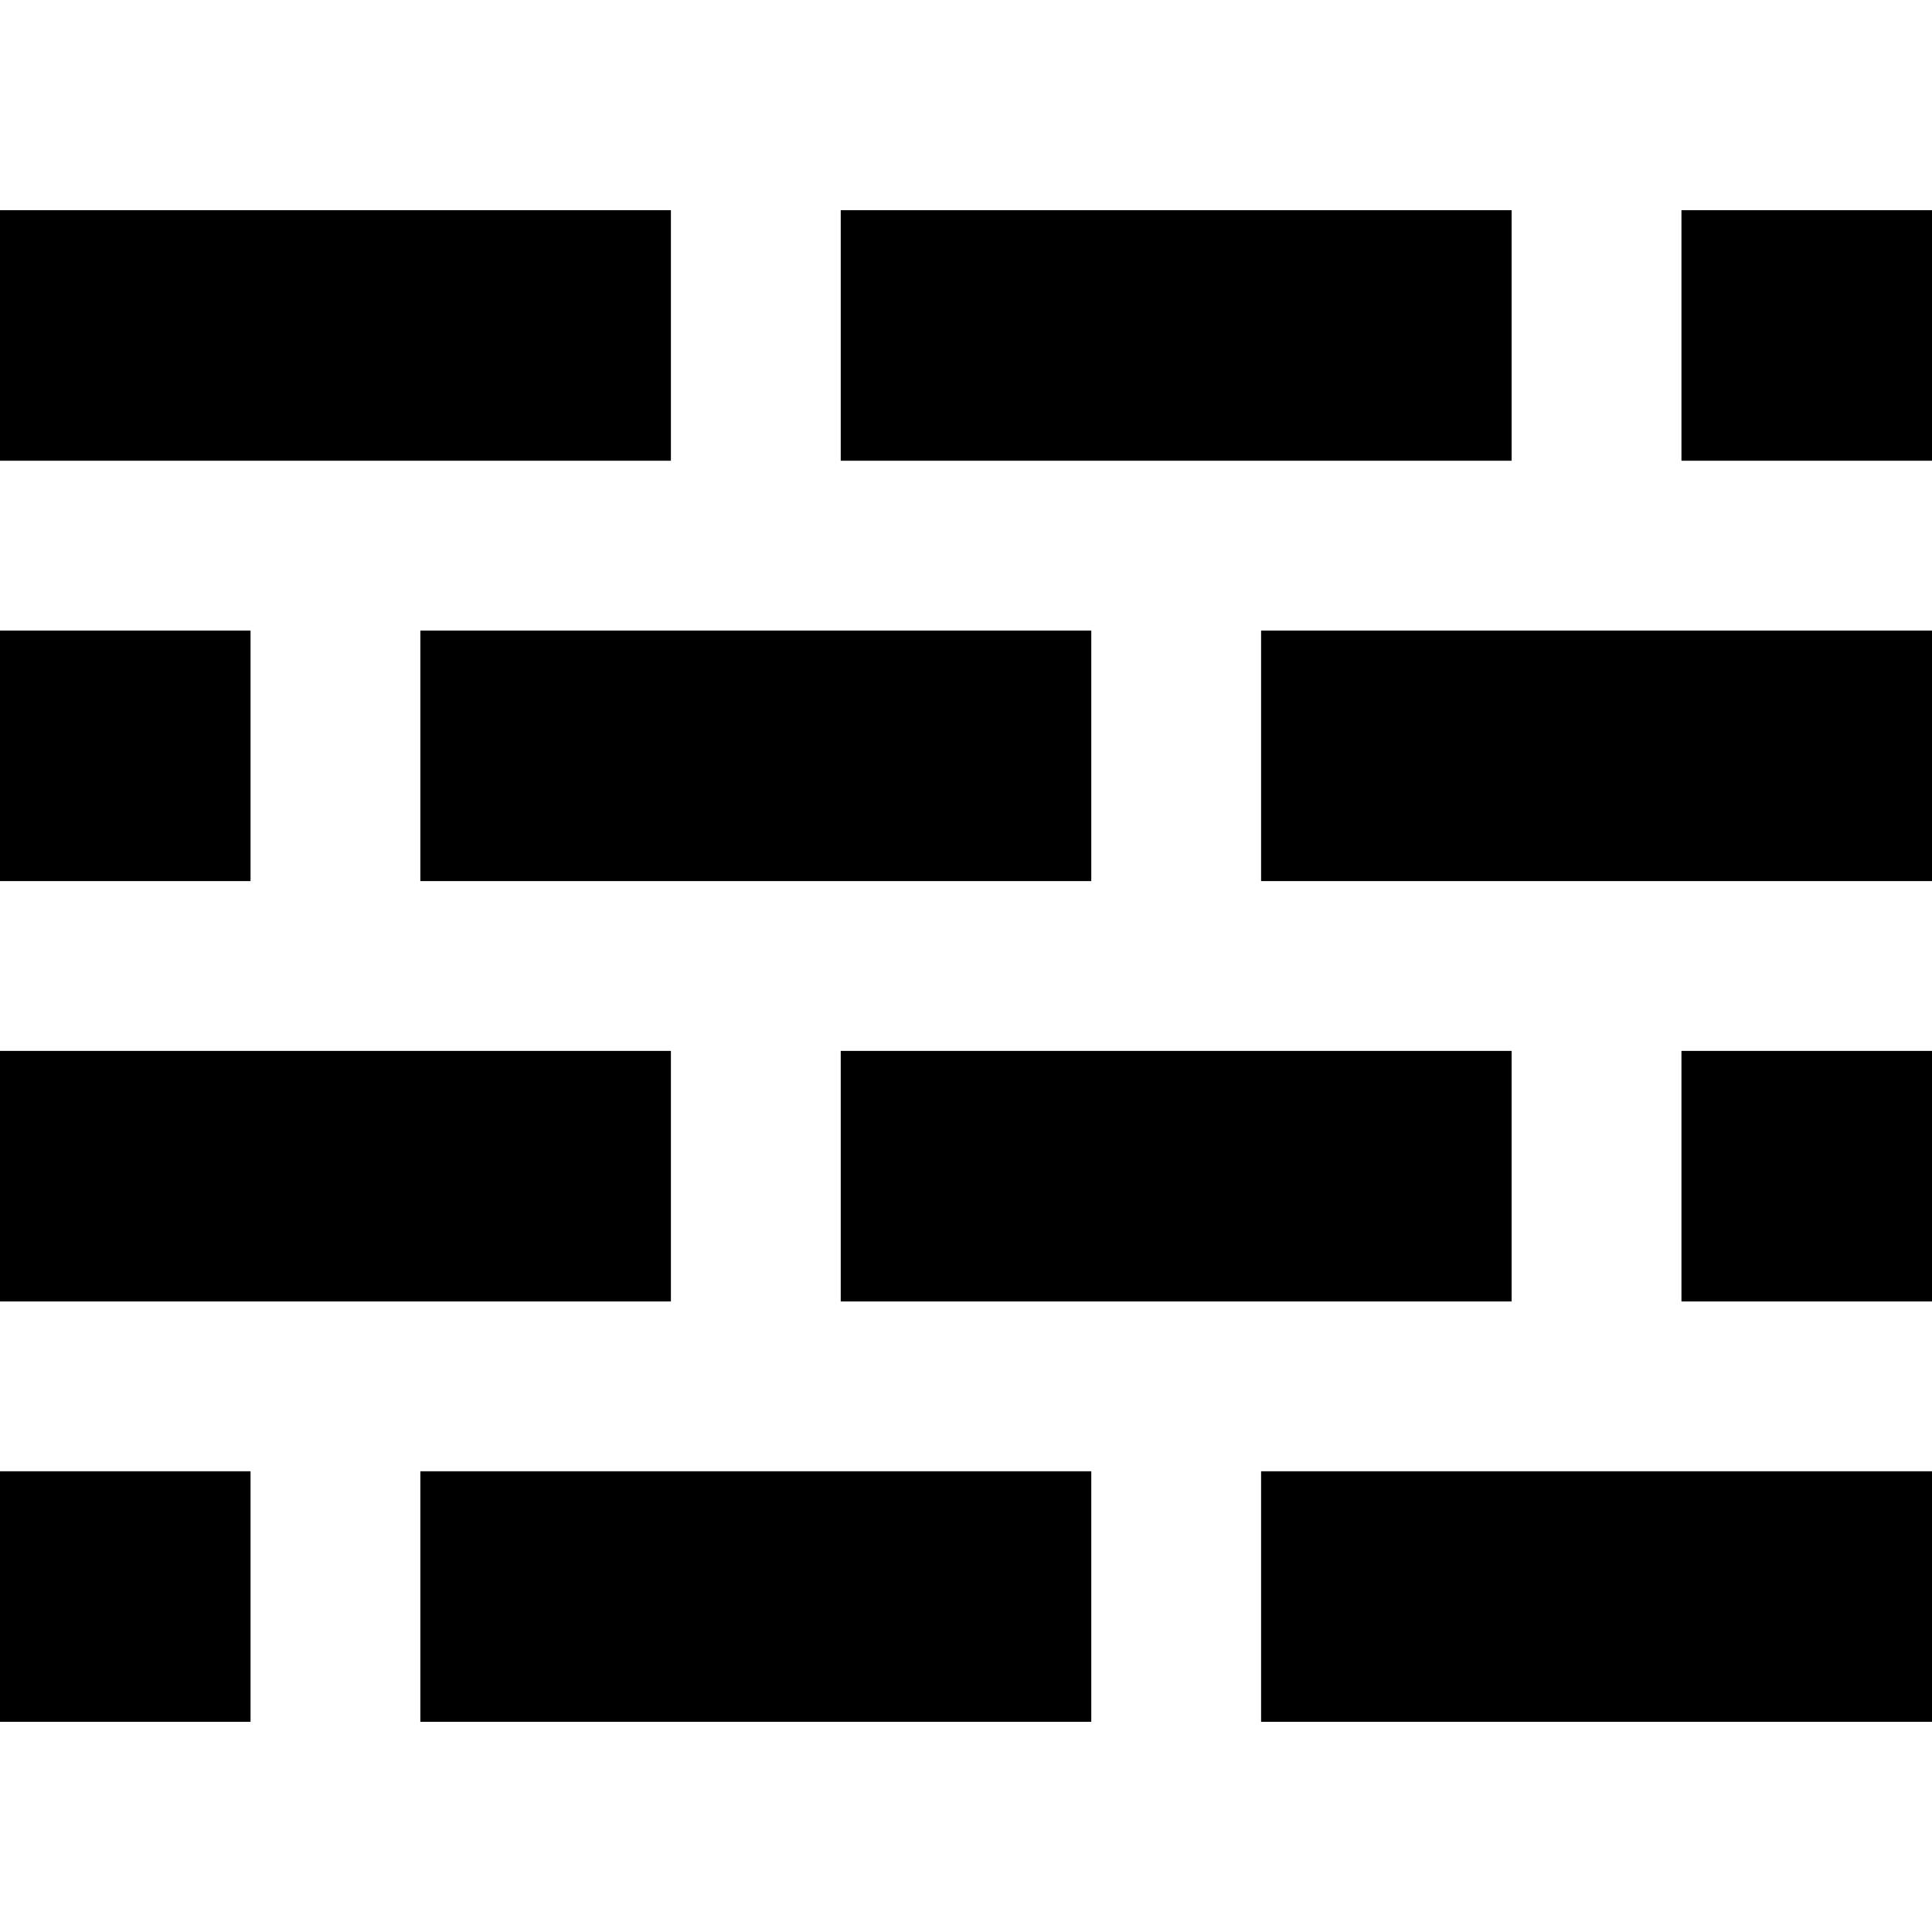
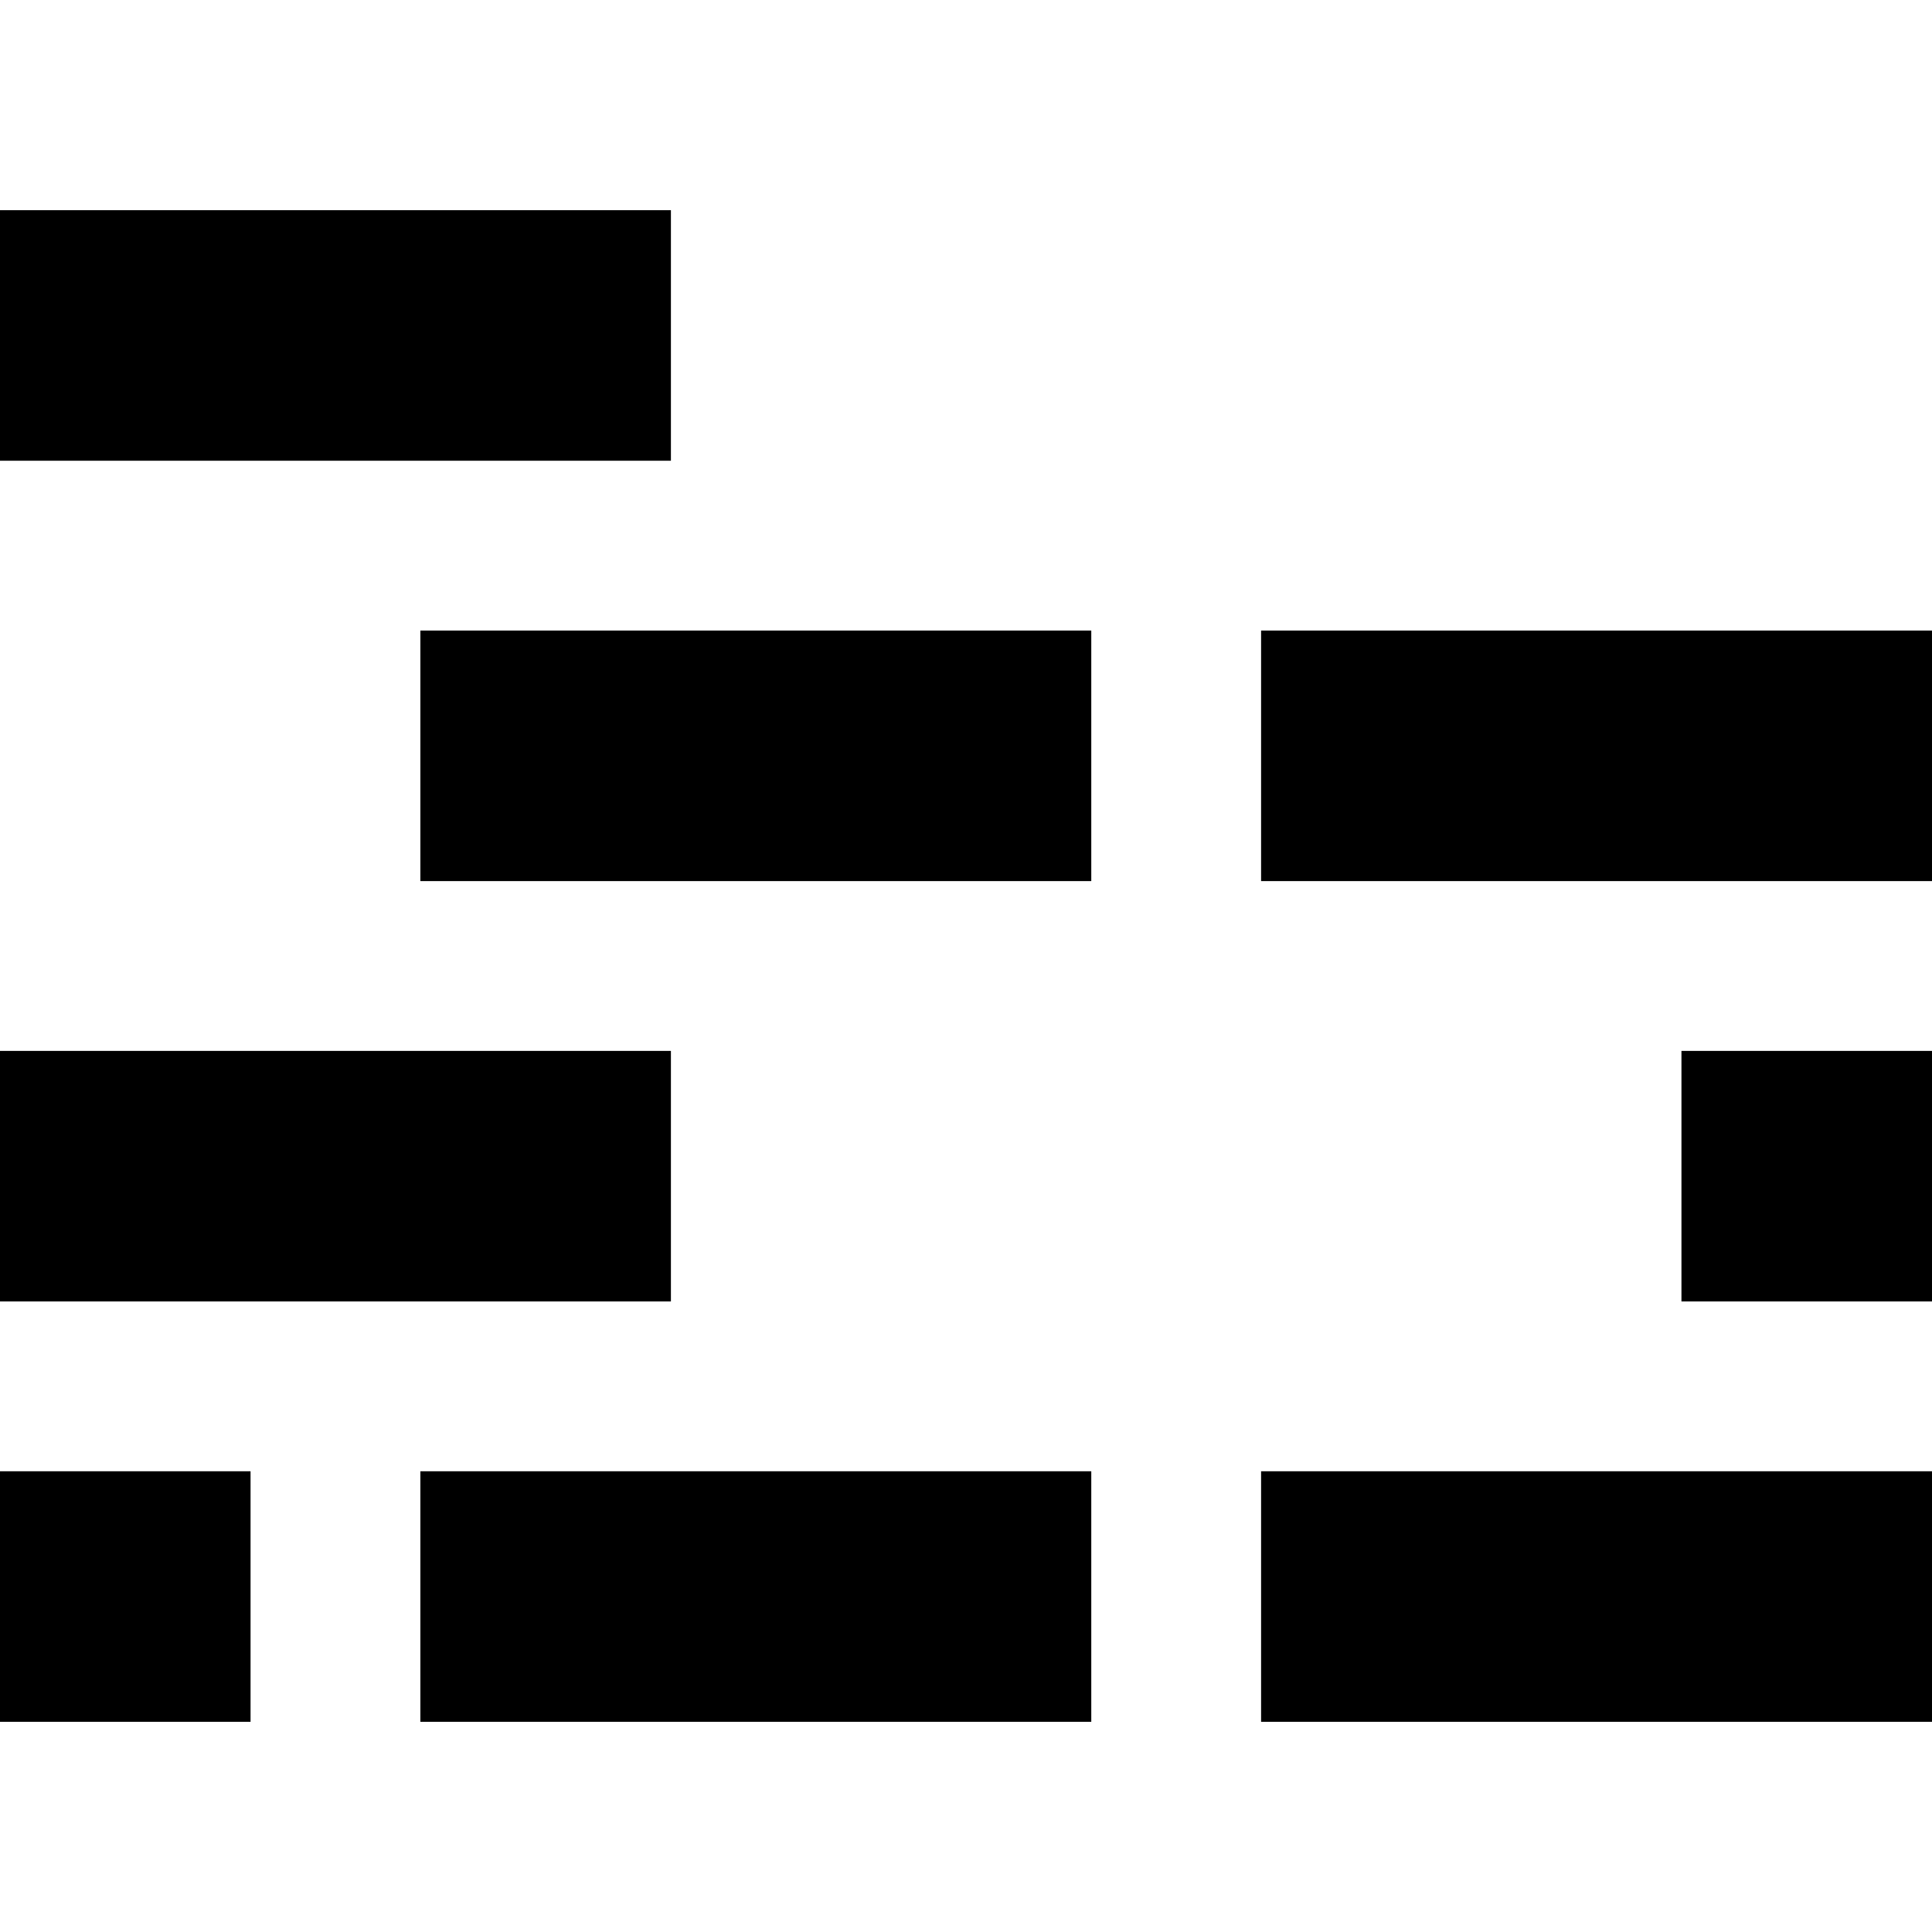
<svg xmlns="http://www.w3.org/2000/svg" width="19" height="19" viewBox="0 0 19 19" fill="none">
  <g clip-path="url(#clip0_4046_17198)">
-     <path d="M19 2.067H16.536V4.531H19V2.067Z" fill="black" />
-     <path d="M2.464 6.201H0V8.665H2.464V6.201Z" fill="black" />
    <path d="M19 10.335H16.536V12.799H19V10.335Z" fill="black" />
    <path d="M2.464 14.469H0V16.933H2.464V14.469Z" fill="black" />
    <path d="M0 2.067V4.531H3.299H6.598V2.067H0Z" fill="black" />
    <path d="M3.299 10.335H0V12.799H3.299H6.598V10.335H3.299Z" fill="black" />
    <path d="M7.433 6.201H4.134V8.665H7.433H10.732V6.201H7.433Z" fill="black" />
    <path d="M7.433 14.469H4.134V16.933H10.732V14.469H7.433Z" fill="black" />
-     <path d="M8.268 2.067V4.531H11.567H14.866V2.067H8.268Z" fill="black" />
-     <path d="M11.567 10.335H8.268V12.799H11.567H14.866V10.335H11.567Z" fill="black" />
    <path d="M15.701 6.201H12.402V8.665H15.701H19V6.201H15.701Z" fill="black" />
    <path d="M15.701 14.469H12.402V16.933H19V14.469H15.701Z" fill="black" />
  </g>
  <defs>
    <clipPath id="clip0_4046_17198">
      <rect width="19" height="19" fill="white" />
    </clipPath>
  </defs>
</svg>